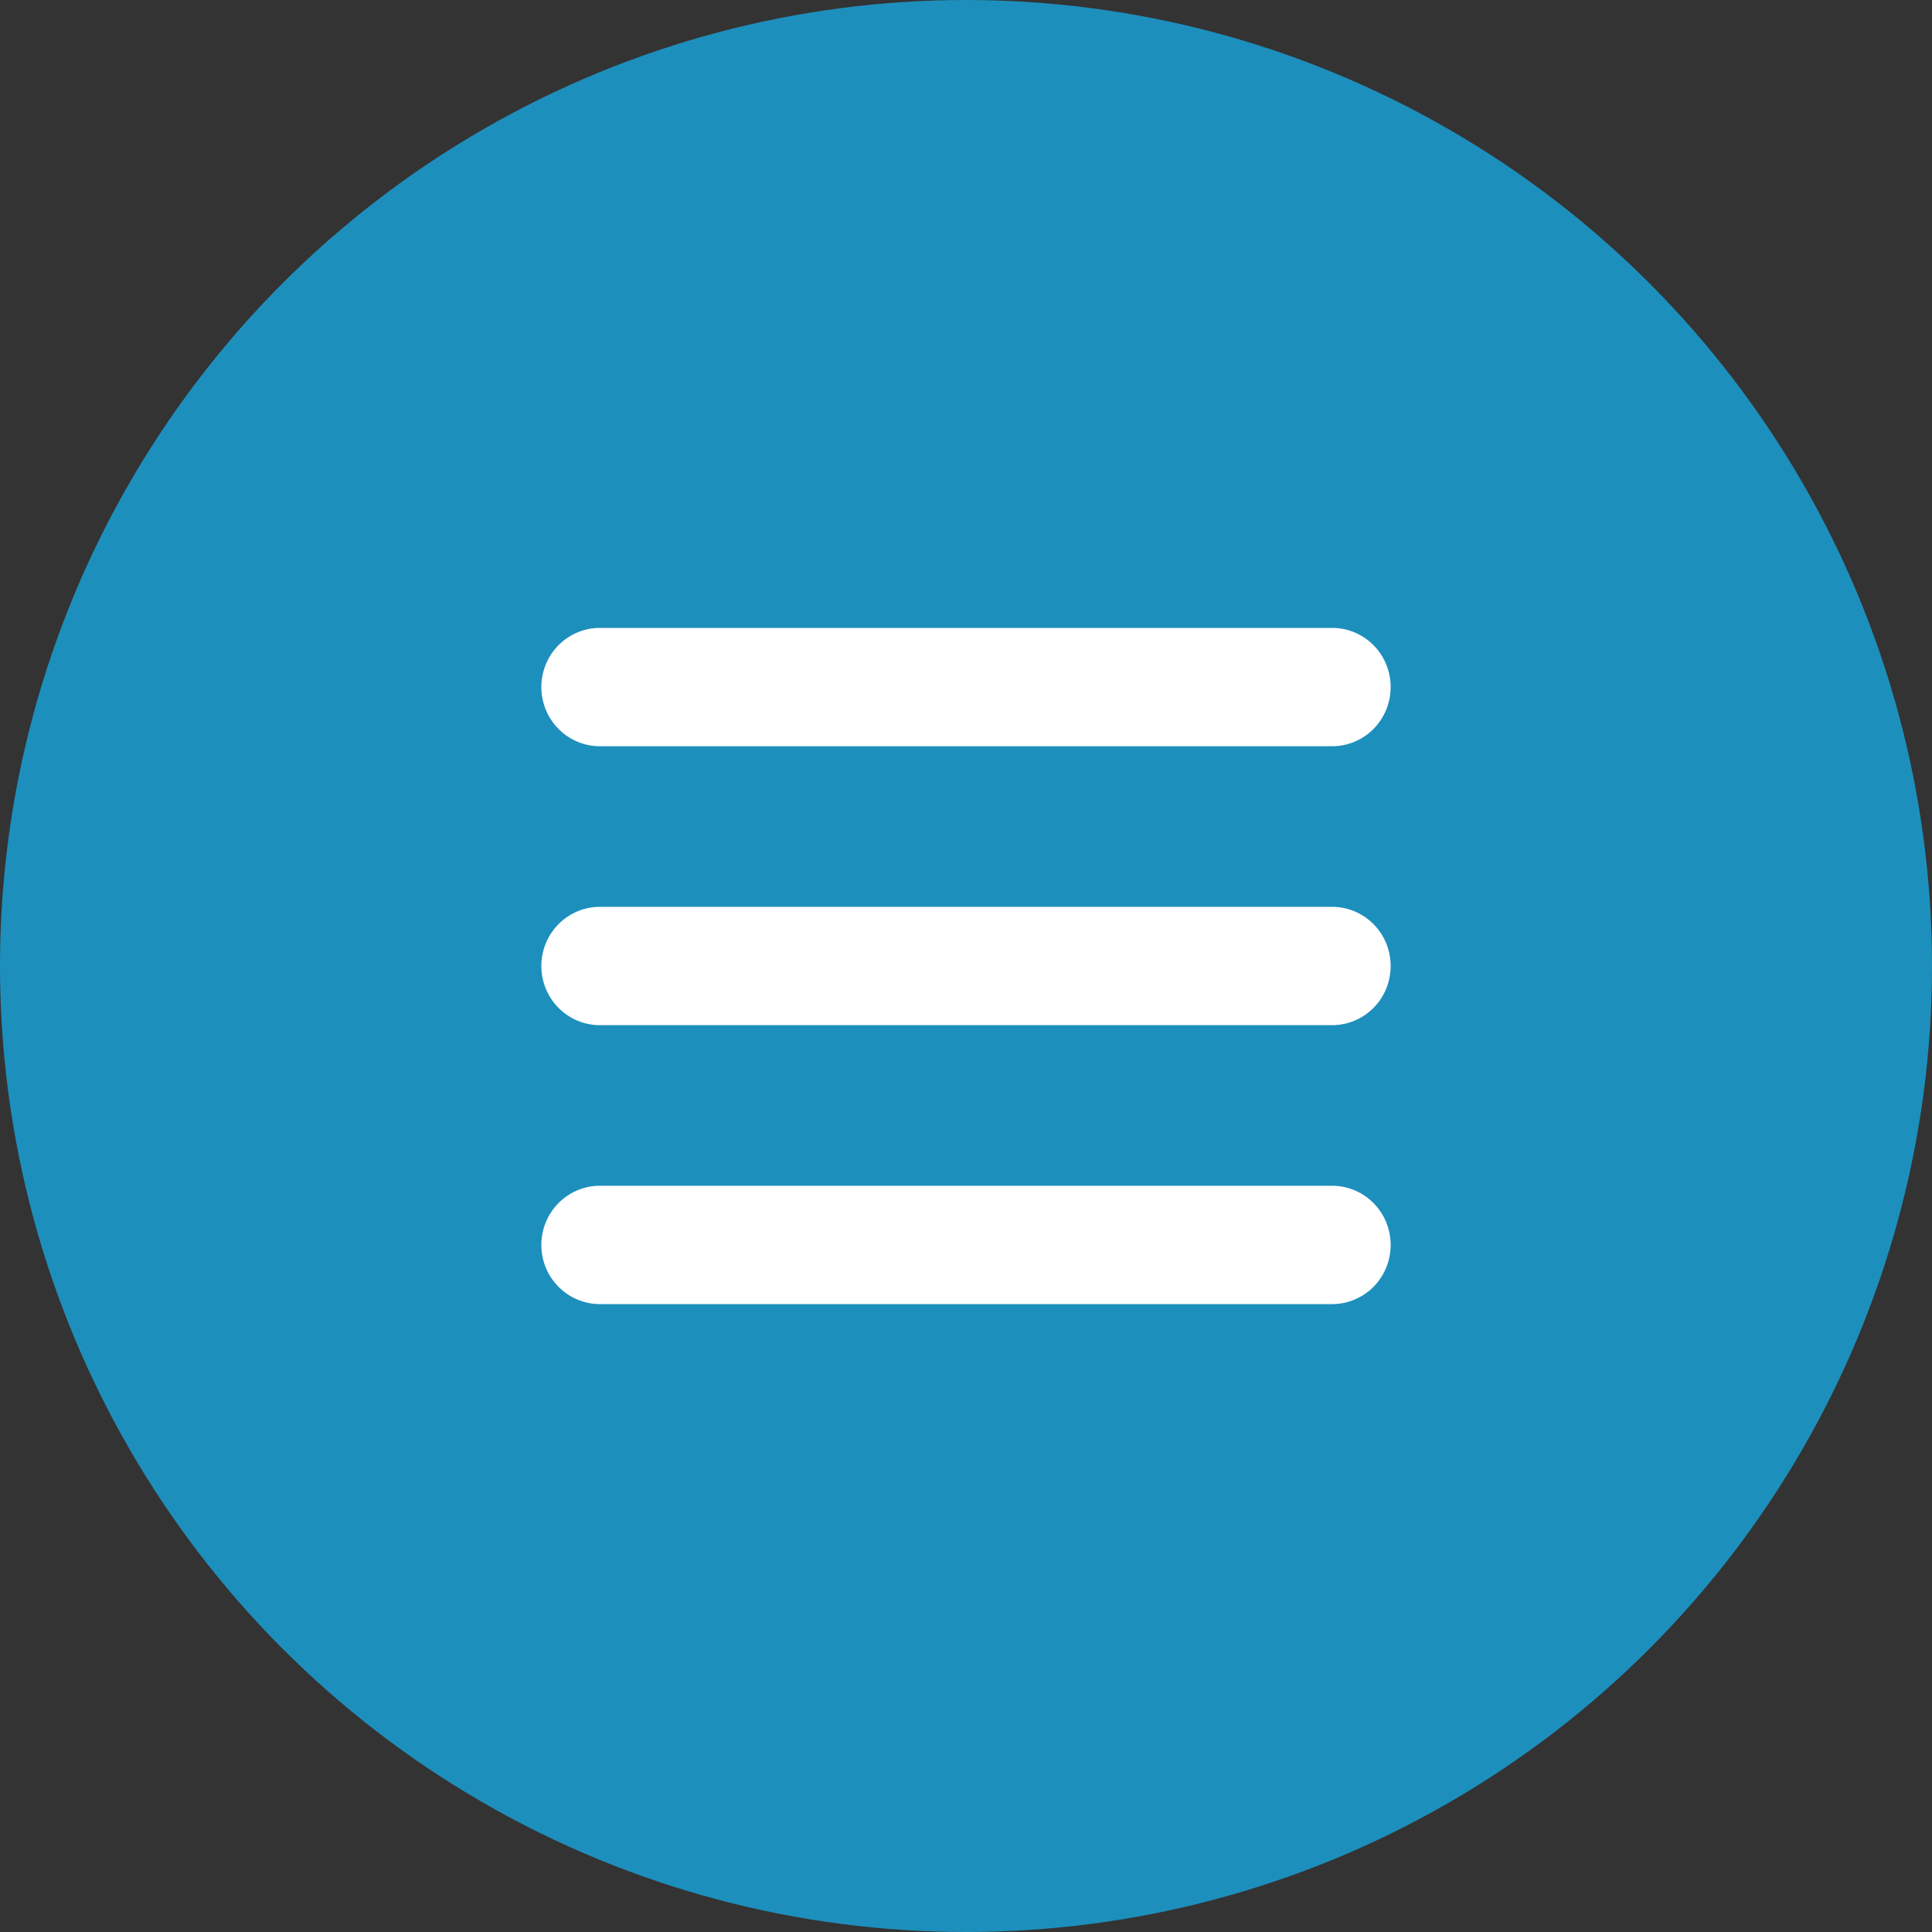
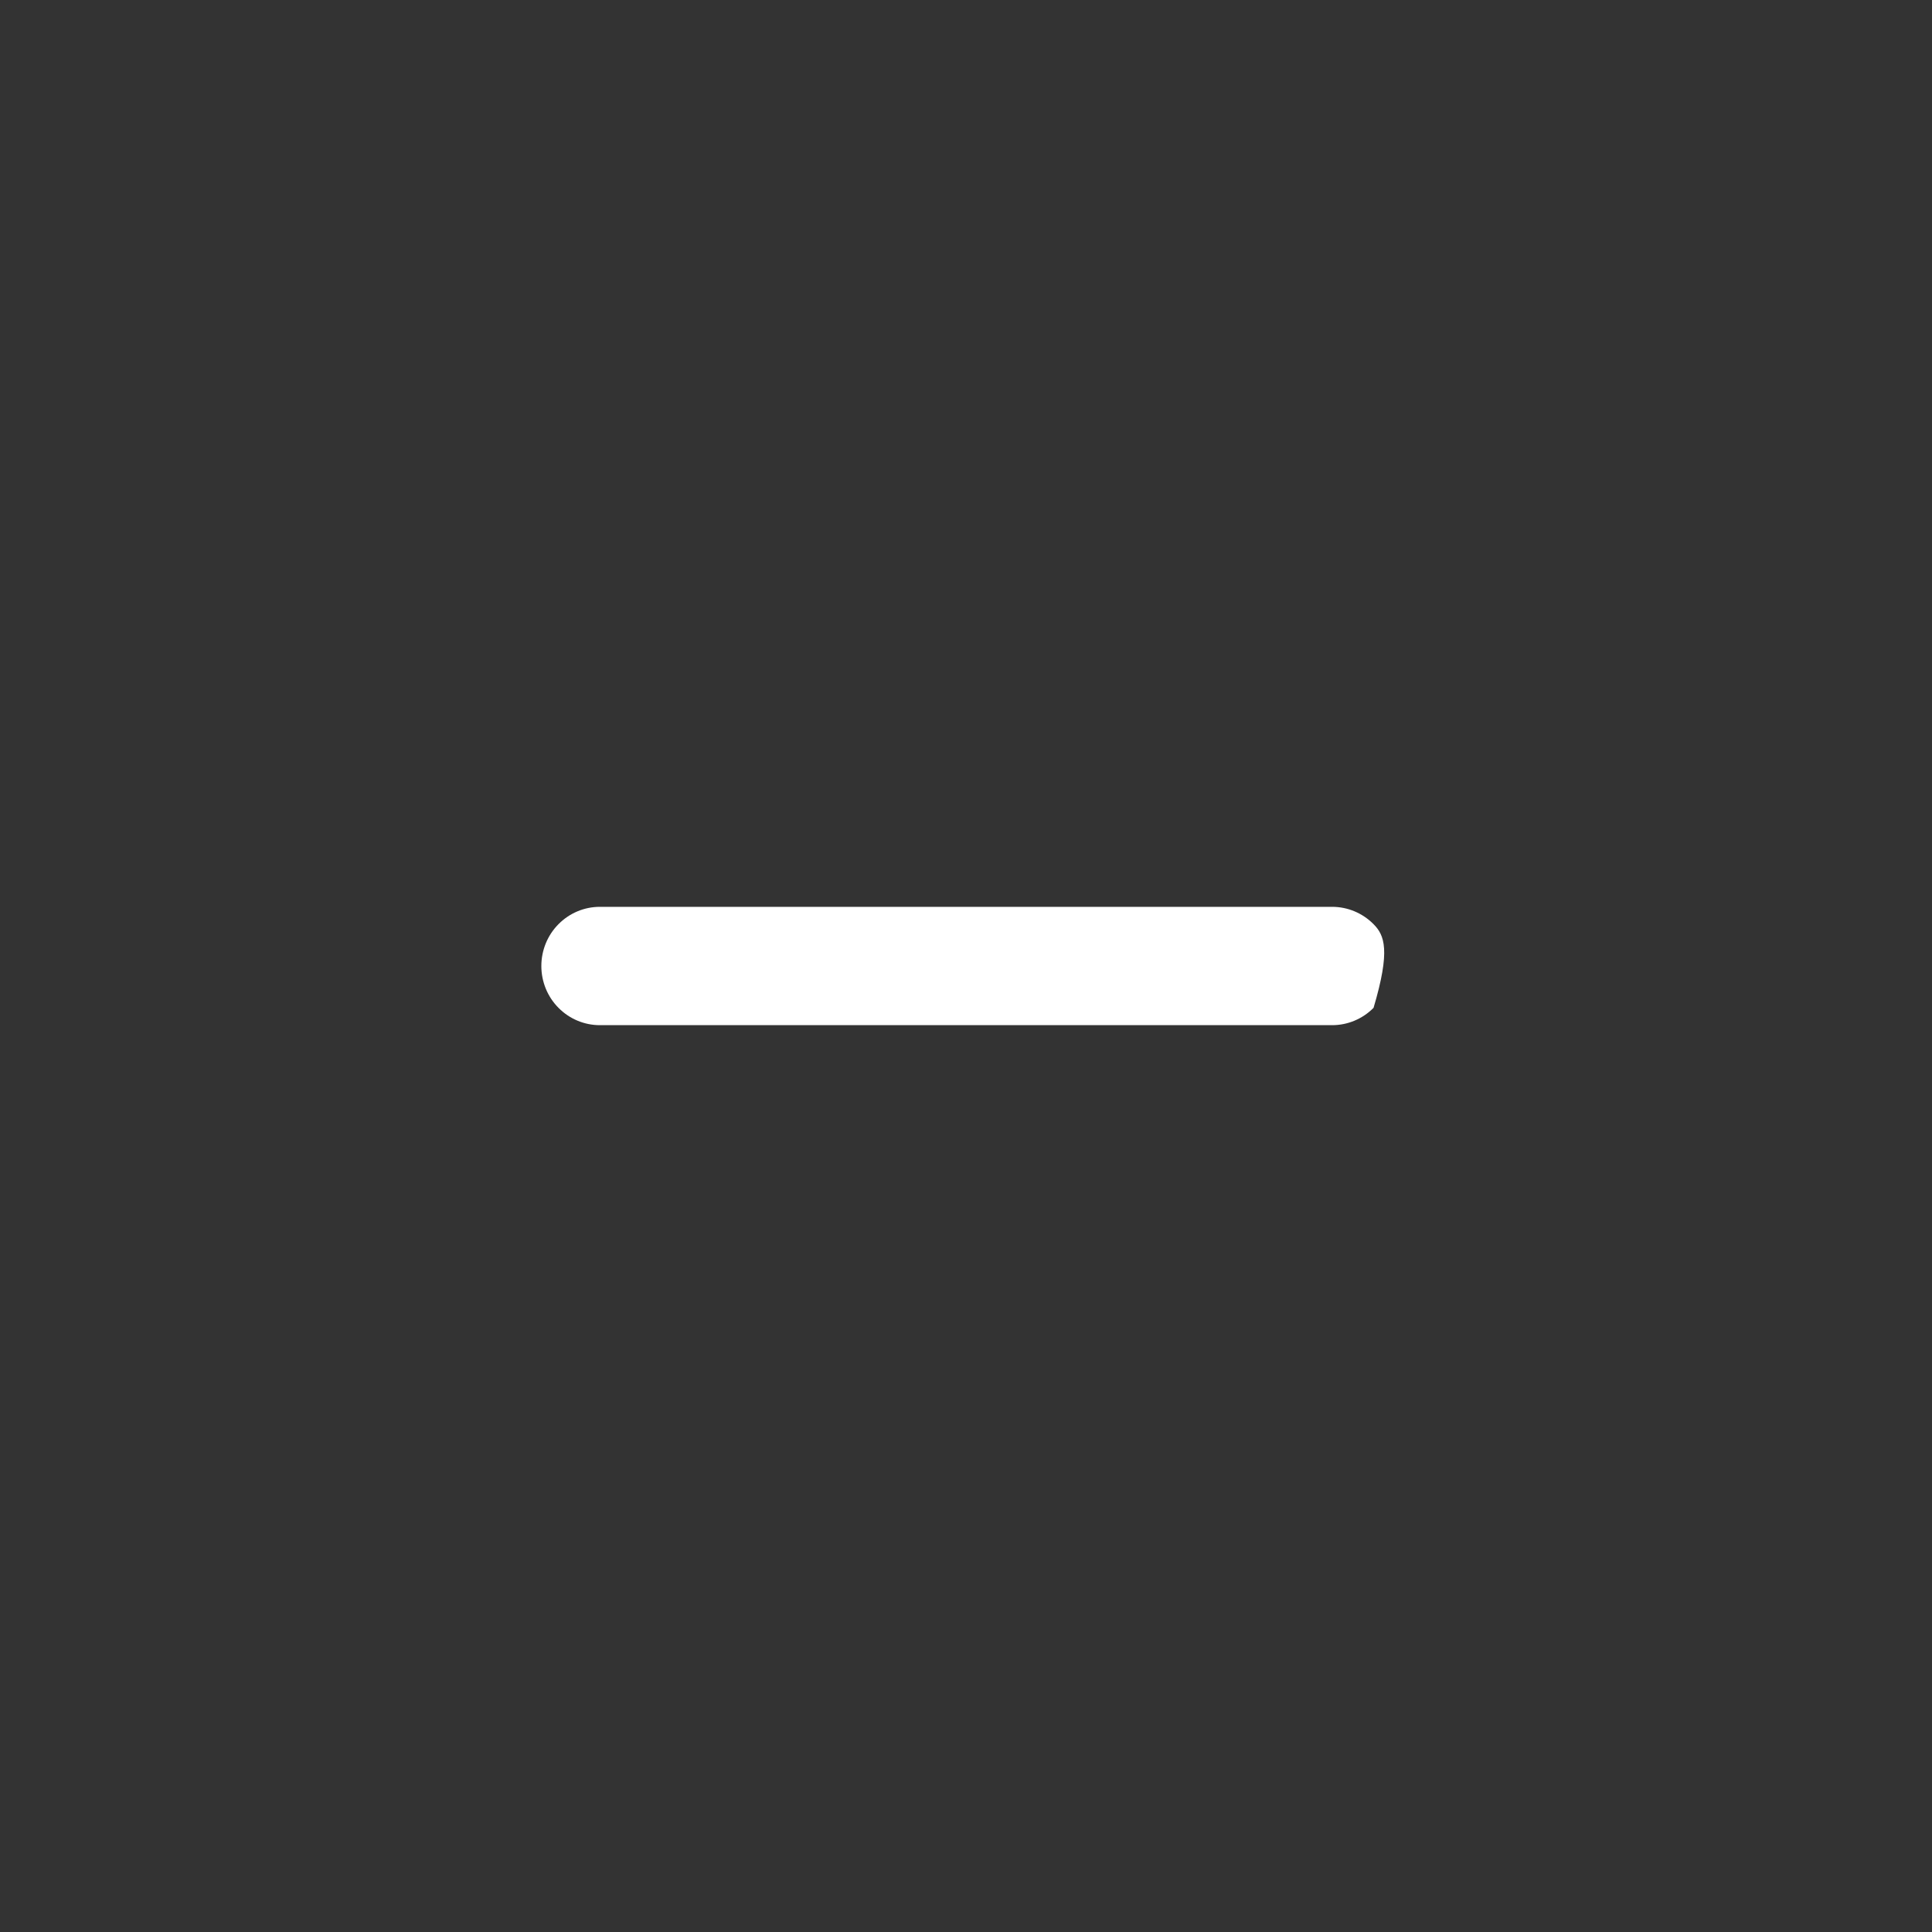
<svg xmlns="http://www.w3.org/2000/svg" width="40" height="40" viewBox="0 0 40 40" fill="none">
  <rect x="0" y="0" width="40" height="40" fill="#333333" stroke="none" />
-   <circle cx="20" cy="20" r="20" fill="#1D8FBD" />
  <g clip-path="url(#clip0)">
-     <path d="M27.581 13H12.419C12.098 13 11.79 13.129 11.563 13.359C11.335 13.588 11.208 13.9 11.208 14.225C11.208 14.55 11.335 14.861 11.563 15.091C11.79 15.321 12.098 15.45 12.419 15.45H27.581C27.902 15.45 28.21 15.321 28.438 15.091C28.665 14.861 28.792 14.55 28.792 14.225C28.792 13.9 28.665 13.588 28.438 13.359C28.21 13.129 27.902 13 27.581 13Z" fill="white" />
-     <path d="M27.581 18.775H12.419C12.098 18.775 11.79 18.904 11.563 19.134C11.335 19.363 11.208 19.675 11.208 20C11.208 20.325 11.335 20.637 11.563 20.866C11.79 21.096 12.098 21.225 12.419 21.225H27.581C27.902 21.225 28.21 21.096 28.438 20.866C28.665 20.637 28.792 20.325 28.792 20C28.792 19.675 28.665 19.363 28.438 19.134C28.21 18.904 27.902 18.775 27.581 18.775Z" fill="white" />
-     <path d="M28.792 25.775C28.792 25.45 28.665 25.139 28.438 24.909C28.21 24.679 27.902 24.55 27.581 24.55H12.419C12.098 24.55 11.79 24.679 11.563 24.909C11.335 25.139 11.208 25.45 11.208 25.775C11.208 26.1 11.335 26.412 11.563 26.641C11.79 26.871 12.098 27 12.419 27H27.581C27.902 27 28.21 26.871 28.438 26.641C28.665 26.412 28.792 26.1 28.792 25.775Z" fill="white" />
+     <path d="M27.581 18.775H12.419C12.098 18.775 11.79 18.904 11.563 19.134C11.335 19.363 11.208 19.675 11.208 20C11.208 20.325 11.335 20.637 11.563 20.866C11.79 21.096 12.098 21.225 12.419 21.225H27.581C27.902 21.225 28.21 21.096 28.438 20.866C28.792 19.675 28.665 19.363 28.438 19.134C28.21 18.904 27.902 18.775 27.581 18.775Z" fill="white" />
  </g>
  <defs>
    <clipPath id="clip0">
      <rect width="18" height="14" fill="white" transform="translate(11 13)" />
    </clipPath>
  </defs>
</svg>